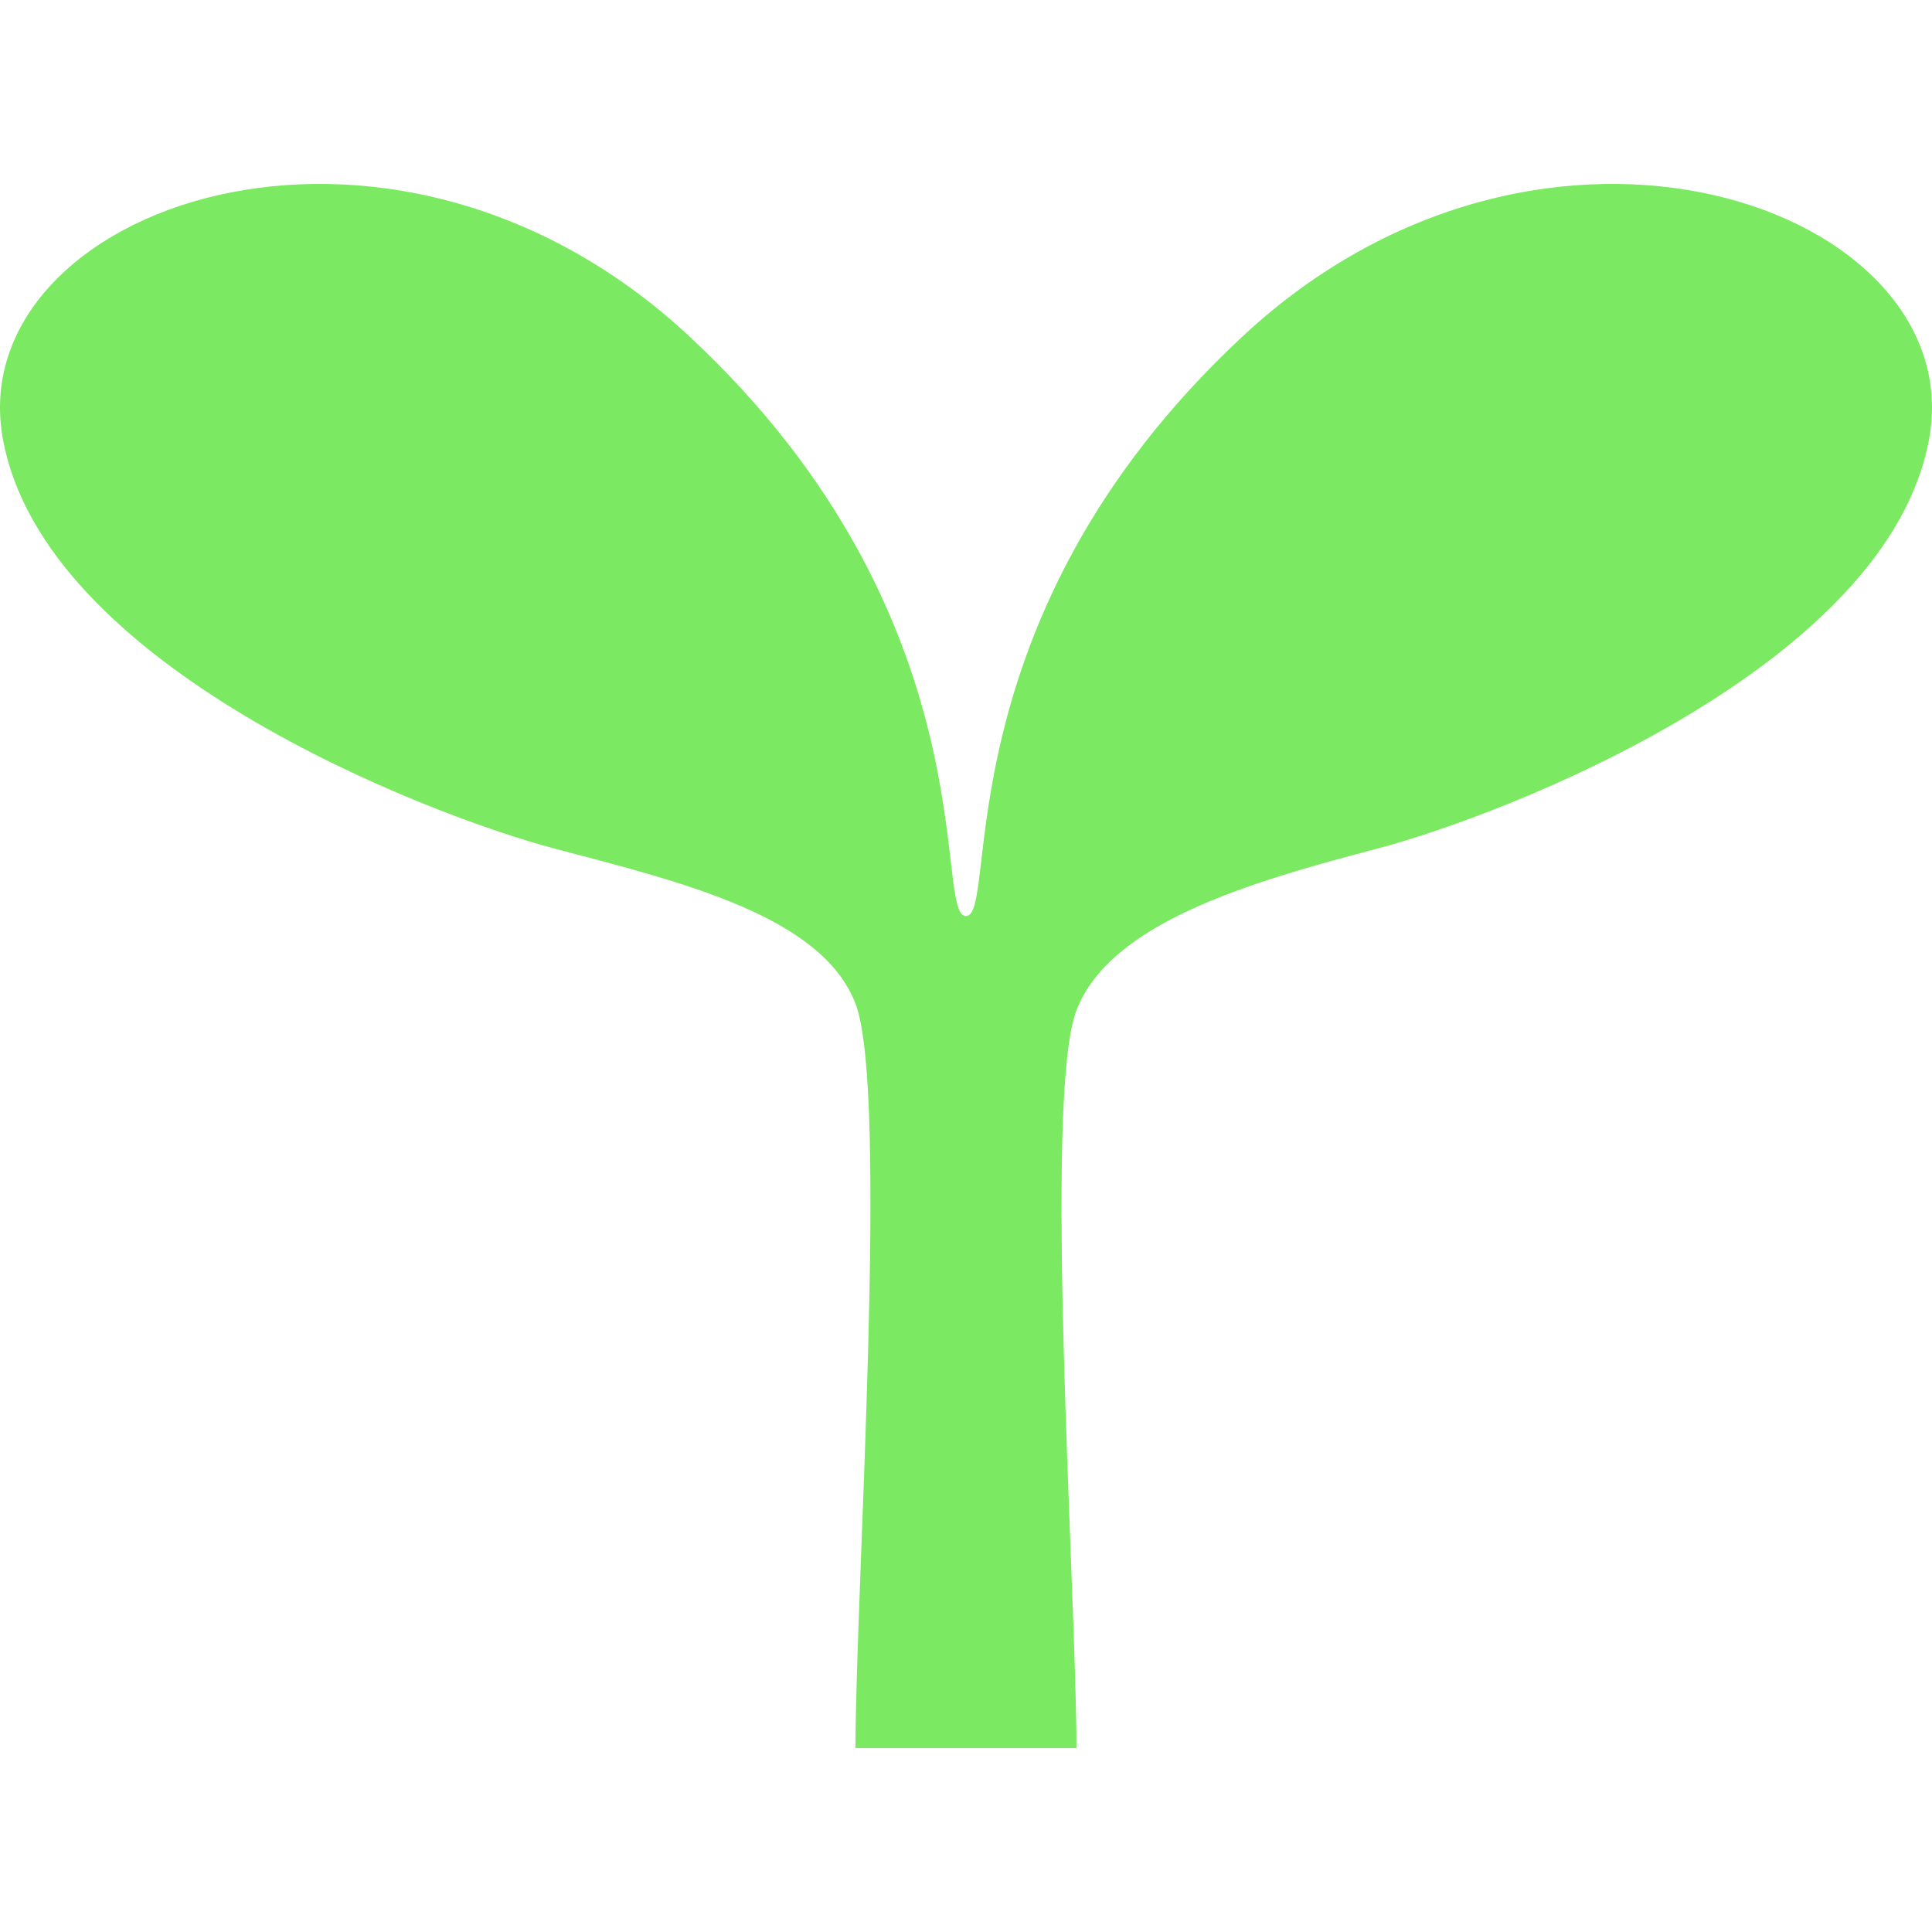
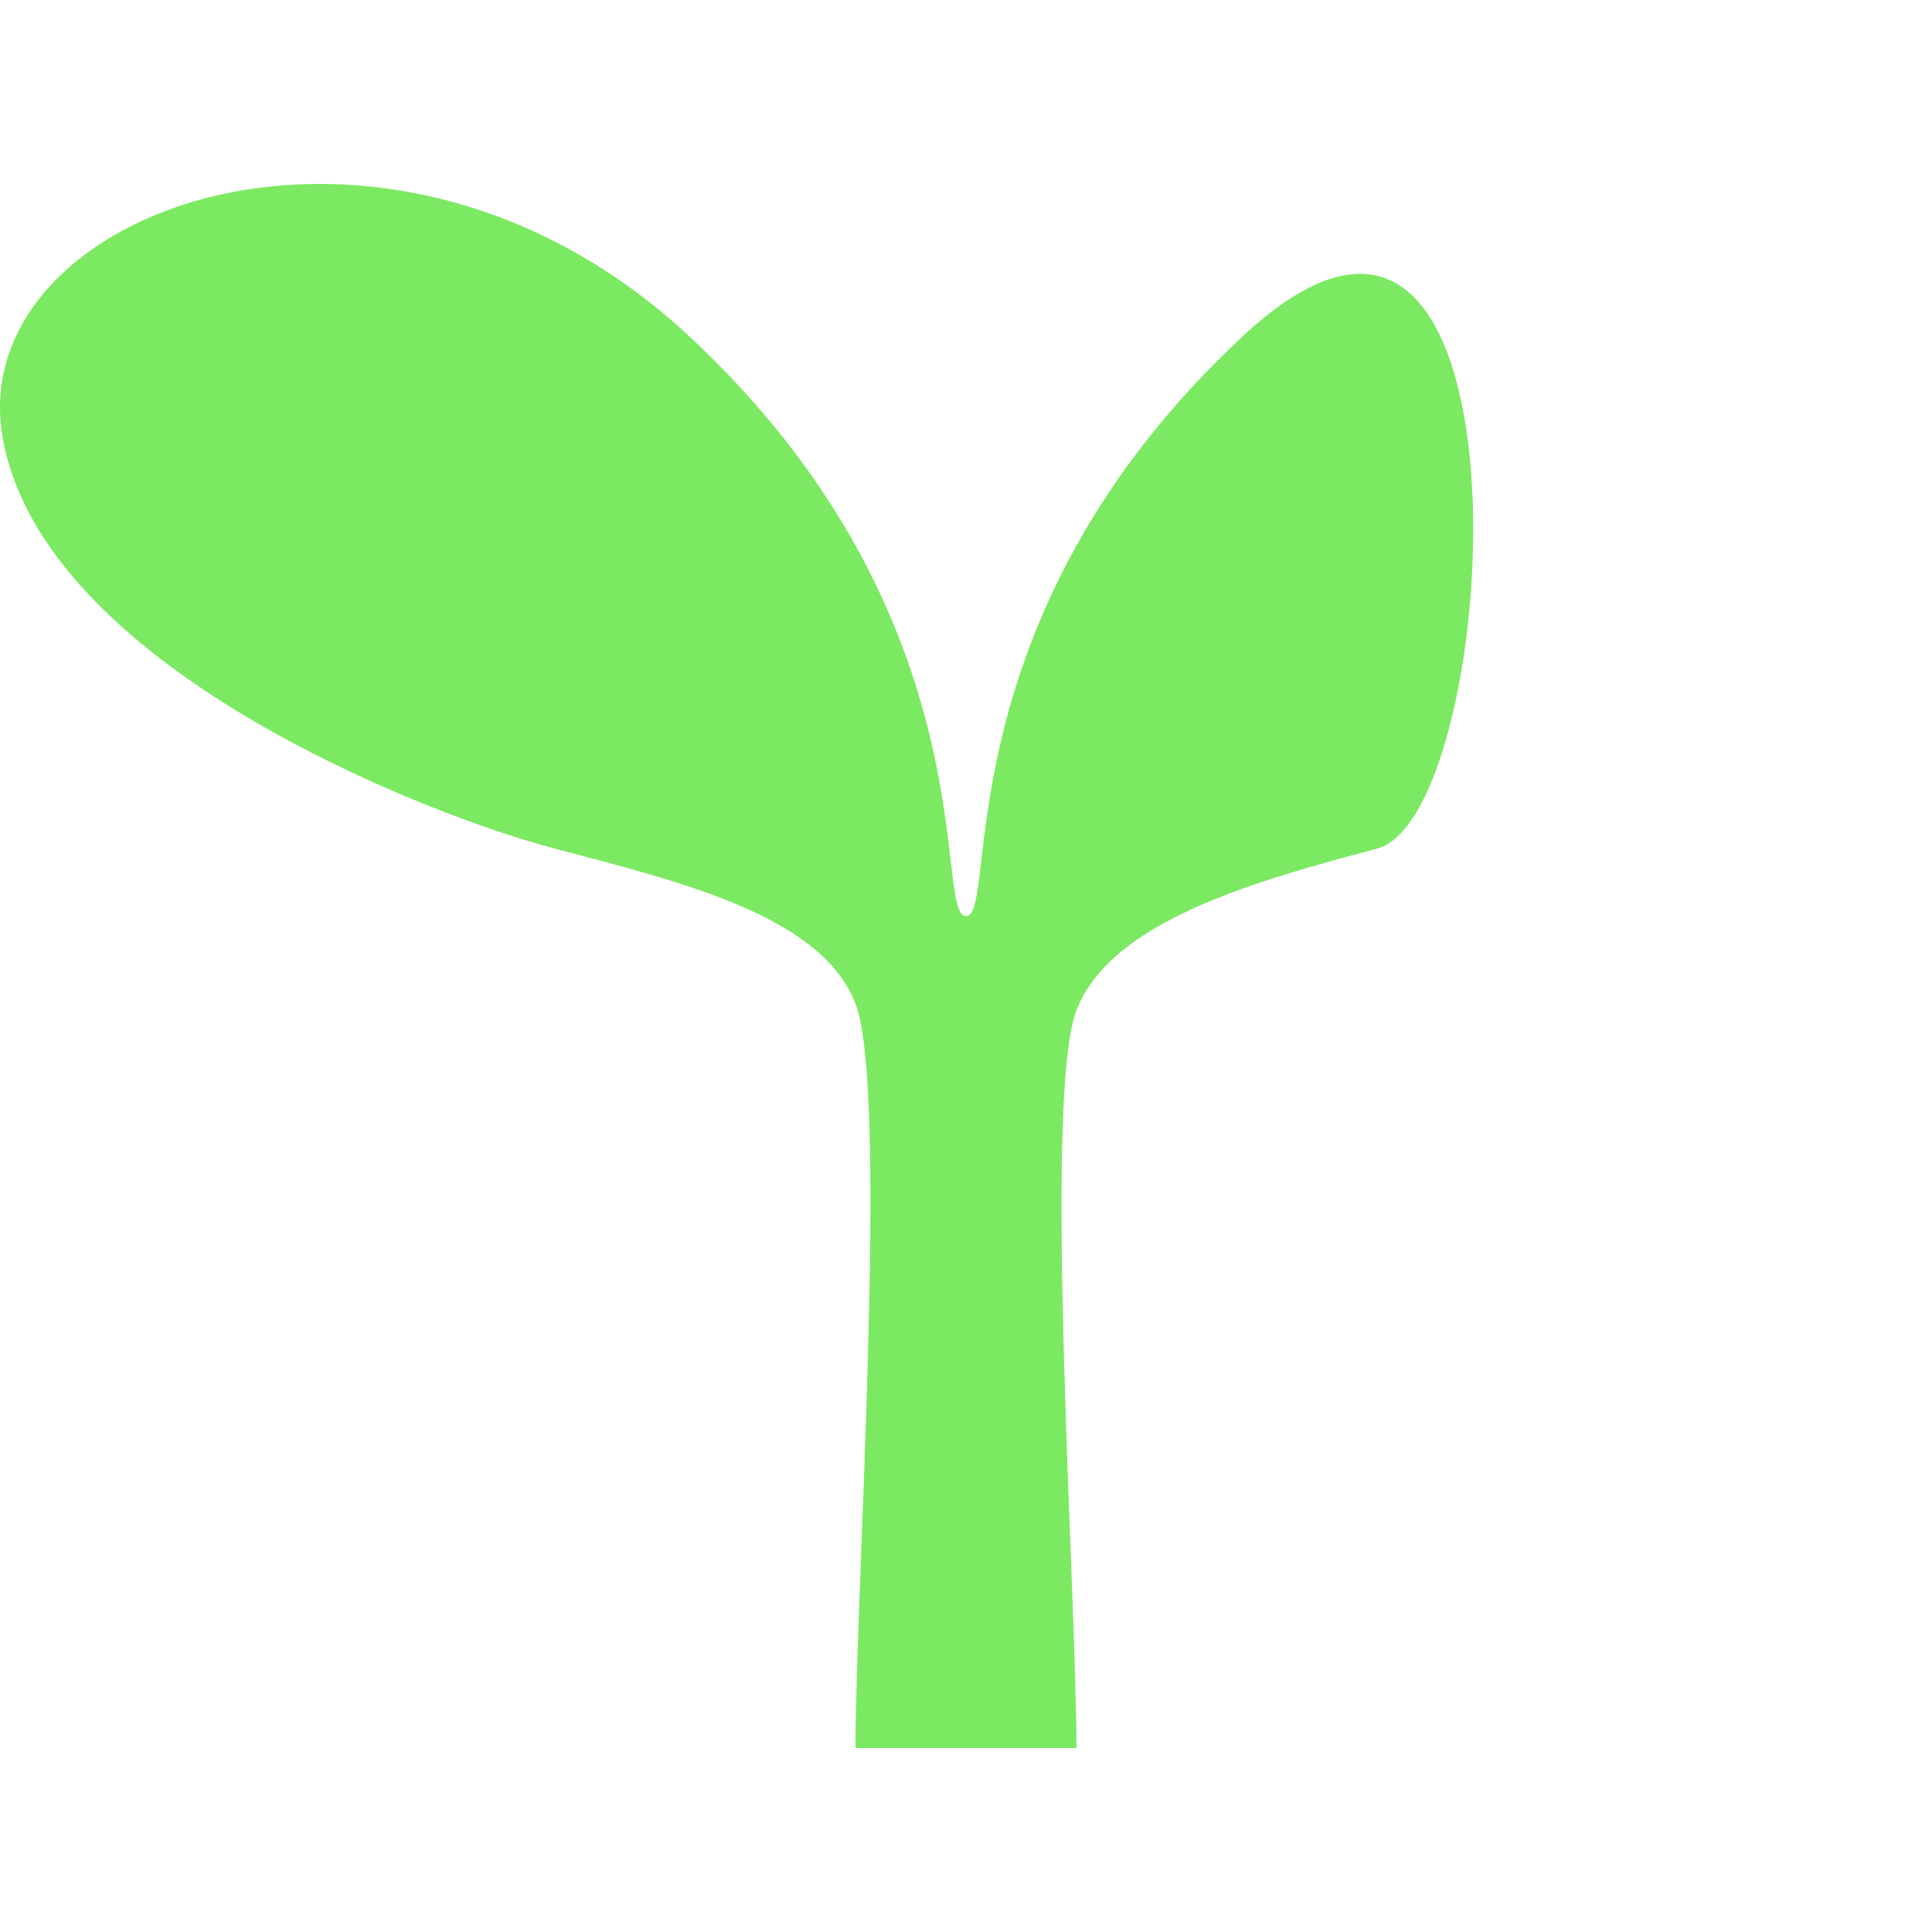
<svg xmlns="http://www.w3.org/2000/svg" version="1.1" id="_x32_" x="0px" y="0px" width="512px" height="512px" viewBox="0 0 512 512" style="width: 512px; height: 512px; opacity: 1;" xml:space="preserve">
  <style type="text/css">

	.st0{fill:#4B4B4B;}

</style>
  <g>
-     <path class="st0" d="M285.273,463.258c0-41.078-8.906-172.296,0-195.5c8.938-23.219,45.703-33.906,79.625-42.844   c33.906-8.922,135.672-48.203,146.391-108.891S409.523,14.258,329.195,89.243c-80.344,74.953-64.266,153.516-73.203,153.516   c-8.922,0,7.156-78.563-73.188-153.516C102.461,14.258-10.008,55.336,0.711,116.024c10.703,60.688,112.469,99.969,146.375,108.891   c33.922,8.938,70.688,17.844,79.625,41.063c8.922,23.203,0,156.203,0,197.281H285.273z" style="fill: rgb(124, 233, 98);" />
+     <path class="st0" d="M285.273,463.258c0-41.078-8.906-172.296,0-195.5c8.938-23.219,45.703-33.906,79.625-42.844   S409.523,14.258,329.195,89.243c-80.344,74.953-64.266,153.516-73.203,153.516   c-8.922,0,7.156-78.563-73.188-153.516C102.461,14.258-10.008,55.336,0.711,116.024c10.703,60.688,112.469,99.969,146.375,108.891   c33.922,8.938,70.688,17.844,79.625,41.063c8.922,23.203,0,156.203,0,197.281H285.273z" style="fill: rgb(124, 233, 98);" />
  </g>
</svg>